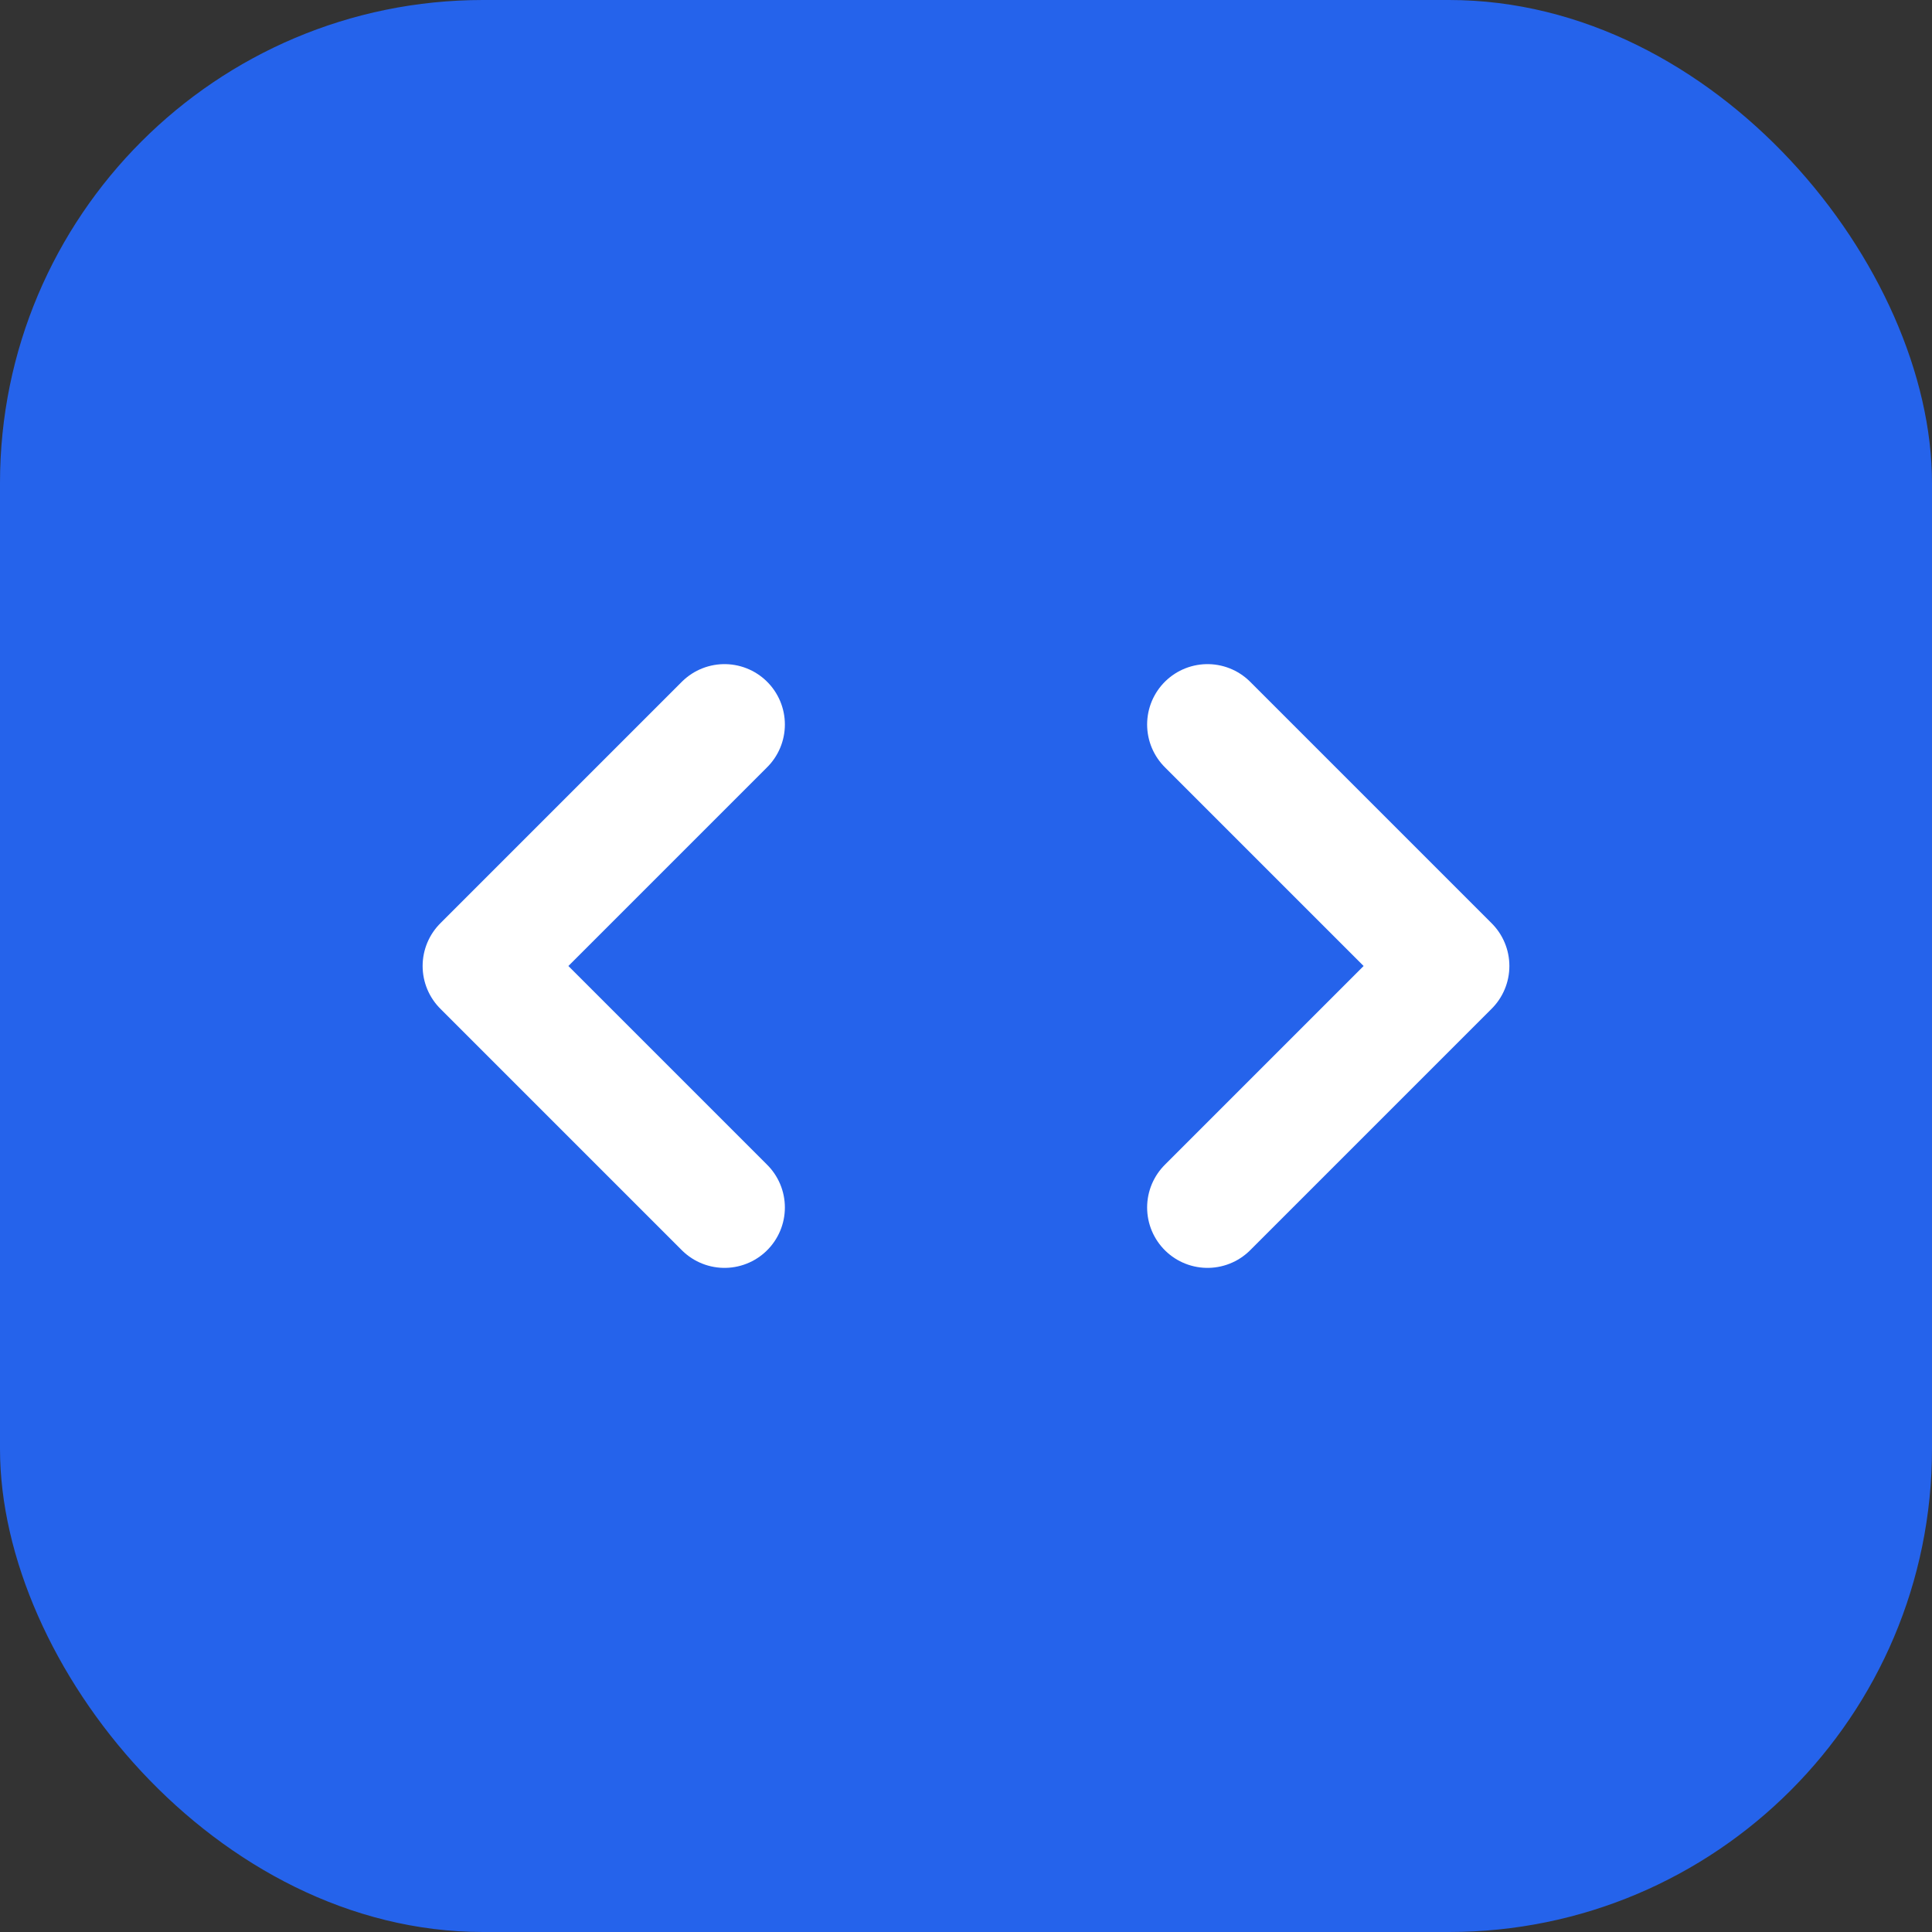
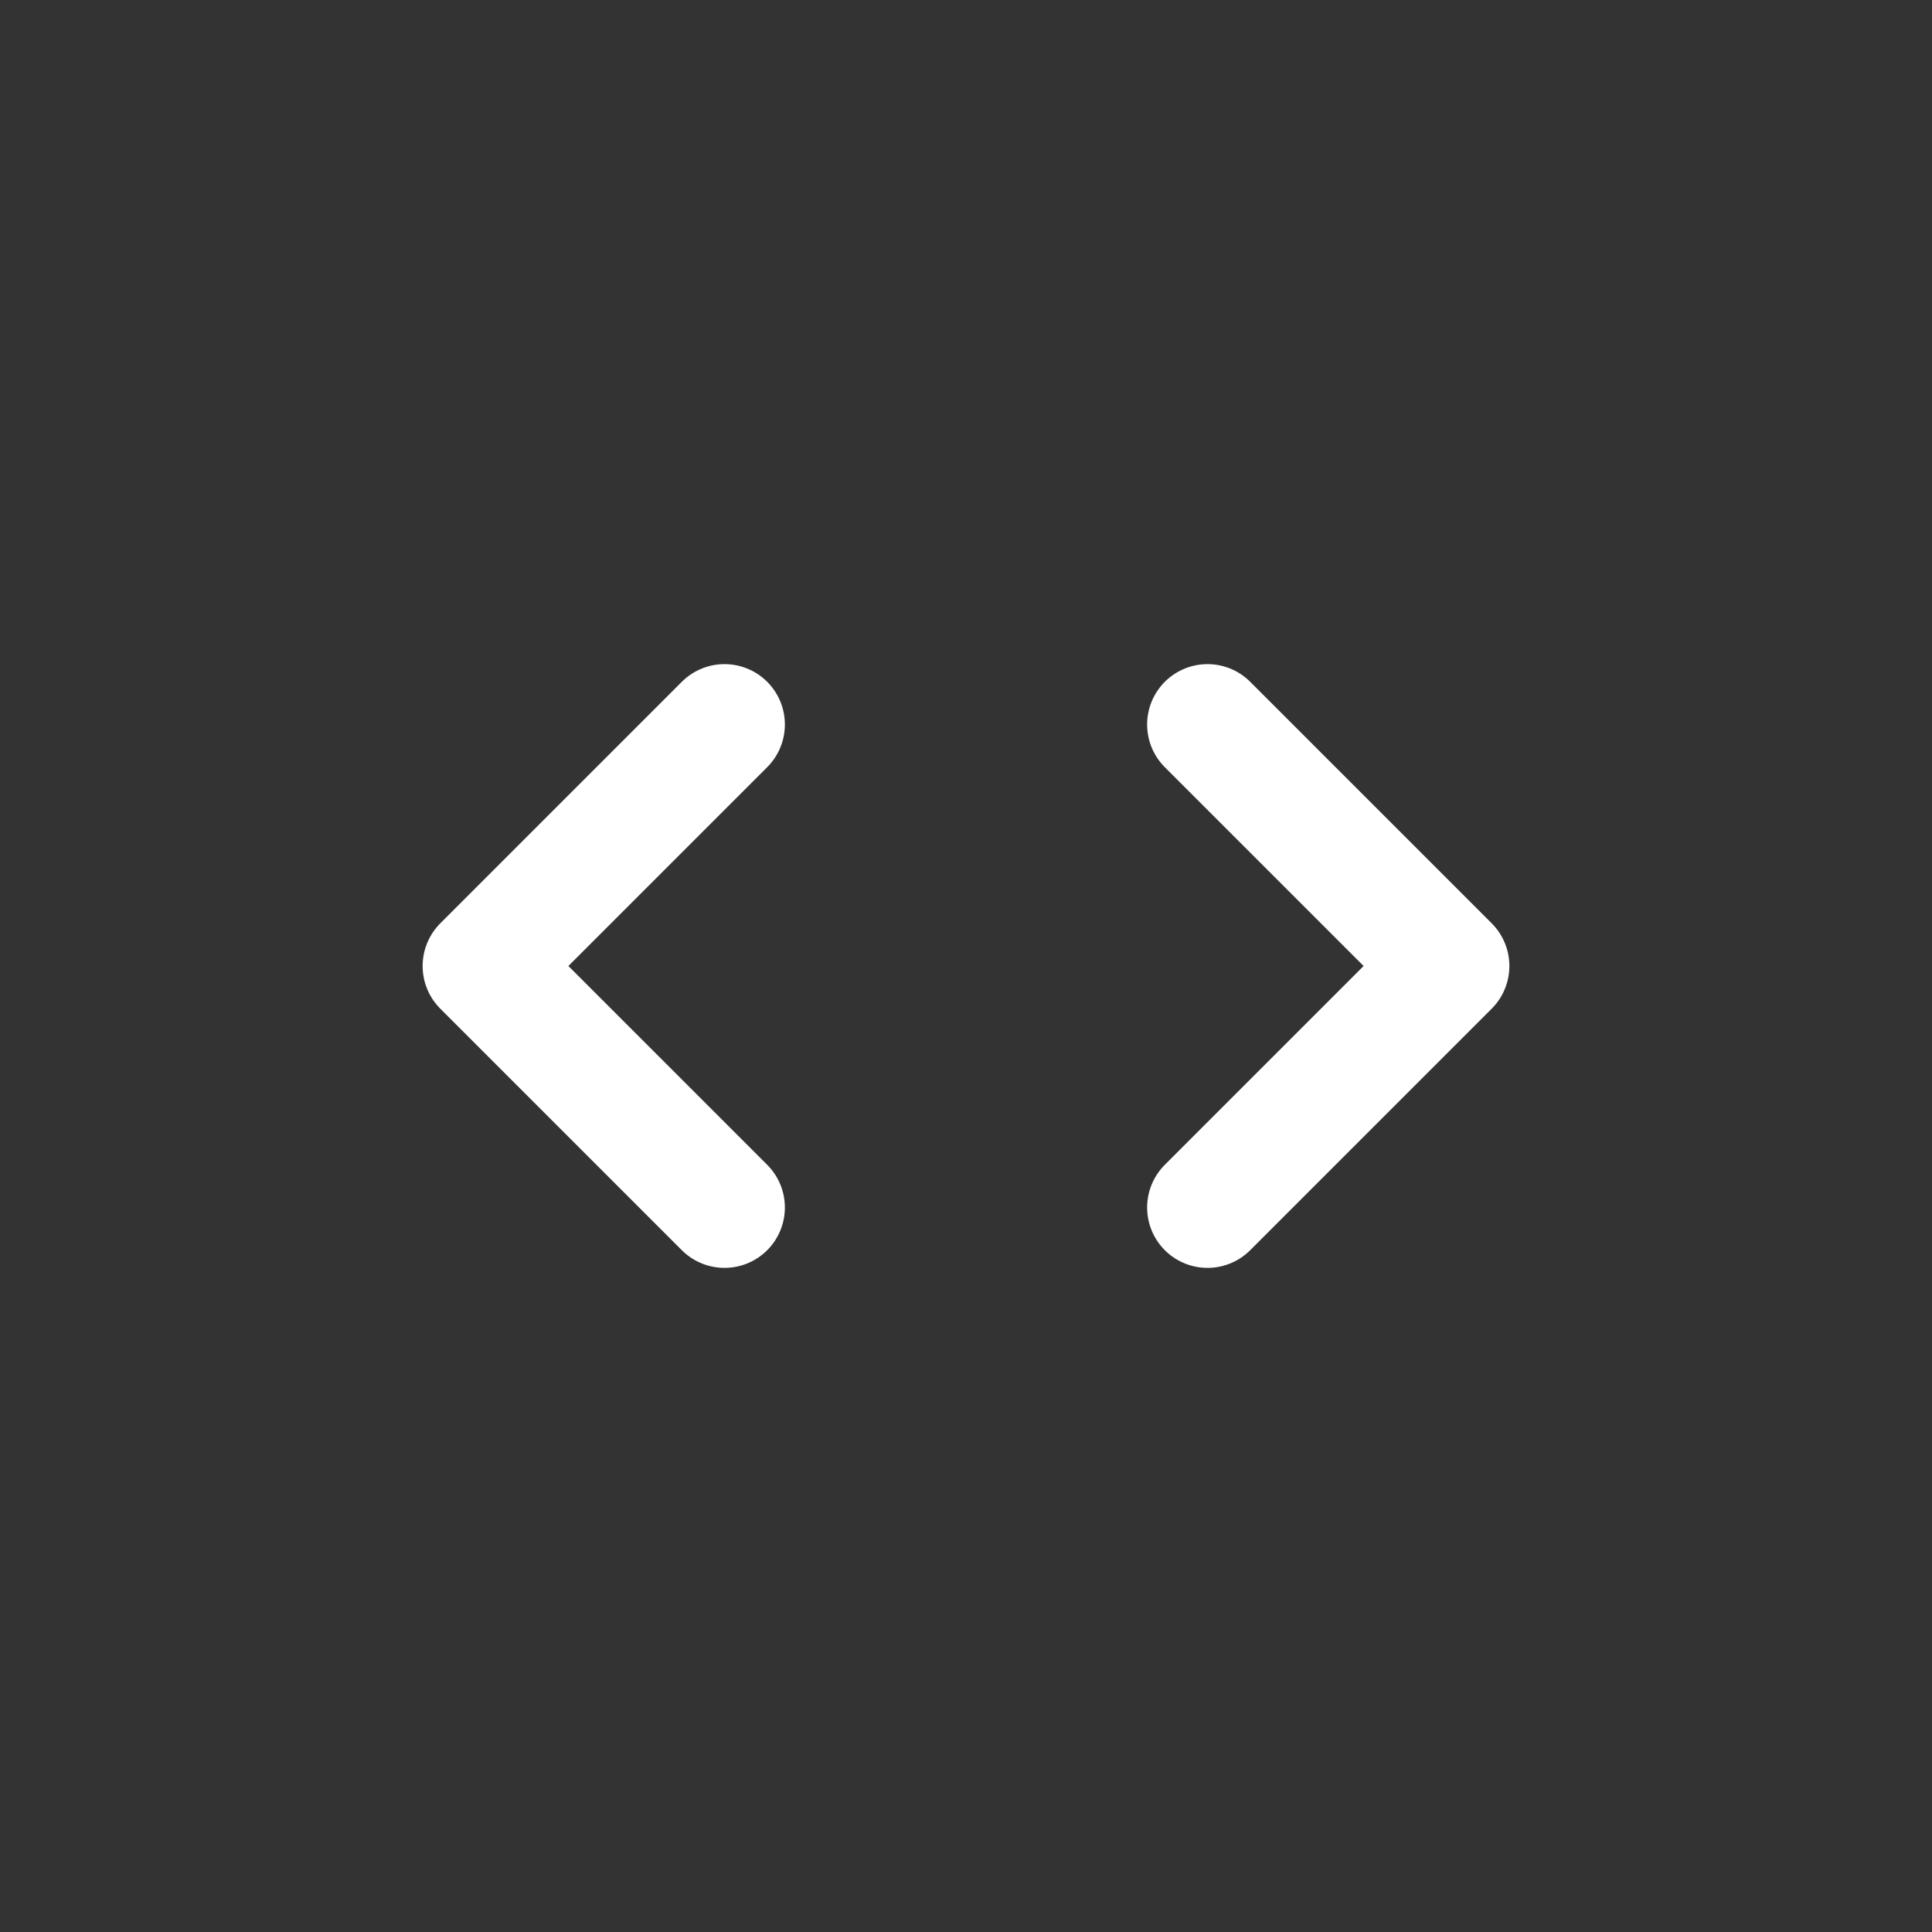
<svg xmlns="http://www.w3.org/2000/svg" width="32" height="32" viewBox="0 0 32 32" fill="none">
  <rect x="0" y="0" width="32" height="32" fill="#333333" stroke="none" />
-   <rect width="32" height="32" rx="8" fill="#2563EB" />
  <path d="M12 12L8 16L12 20M20 12L24 16L20 20" stroke="white" stroke-width="2" stroke-linecap="round" stroke-linejoin="round" />
</svg>